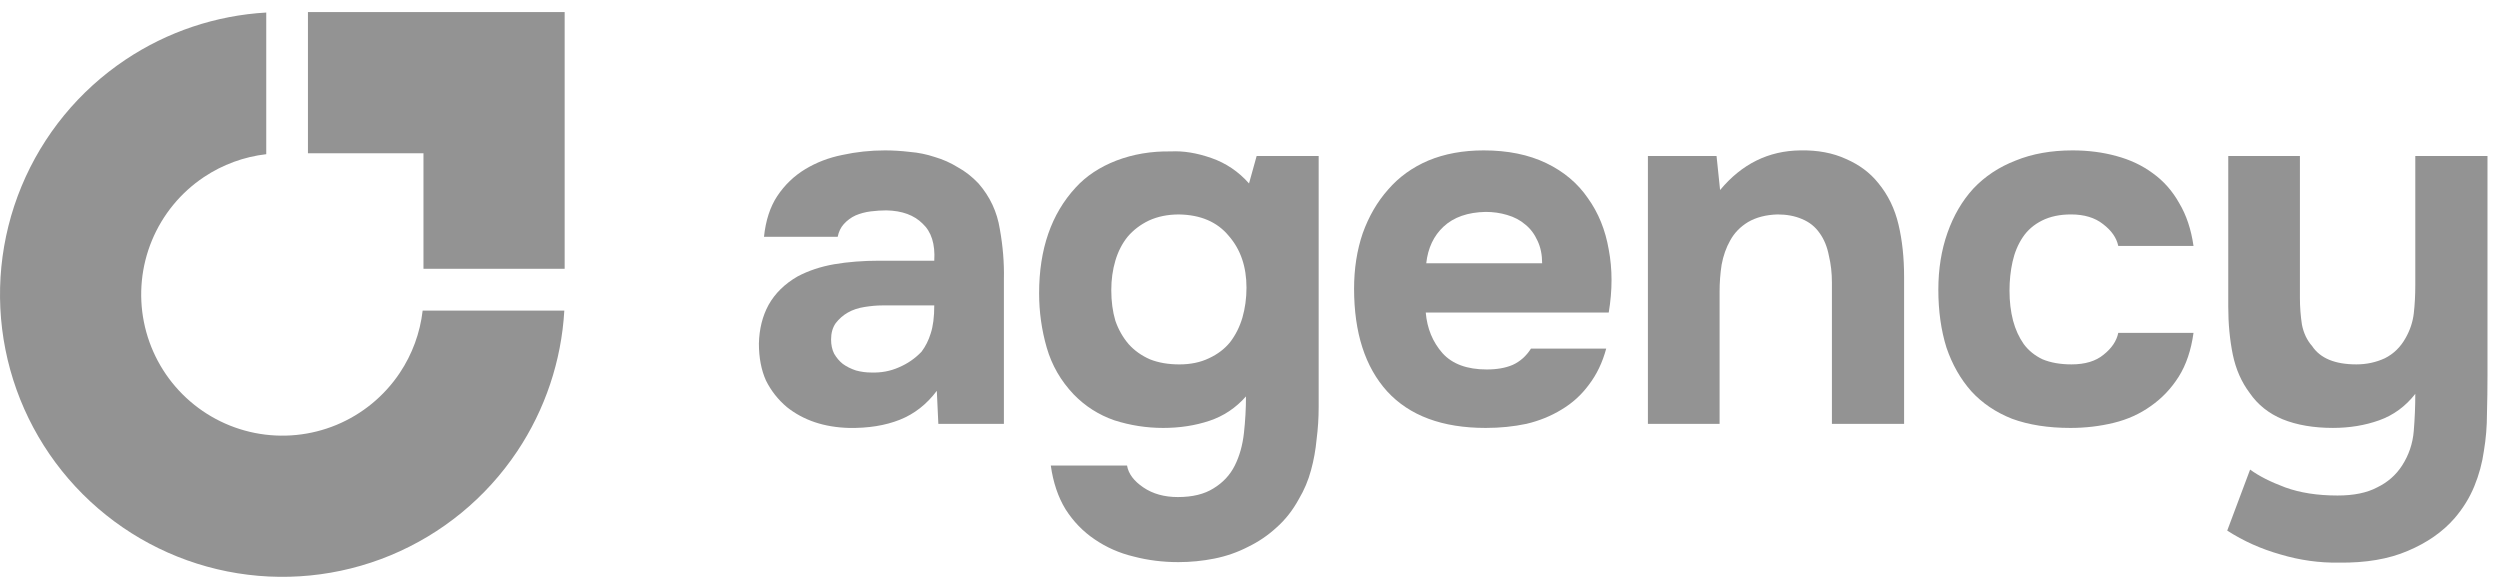
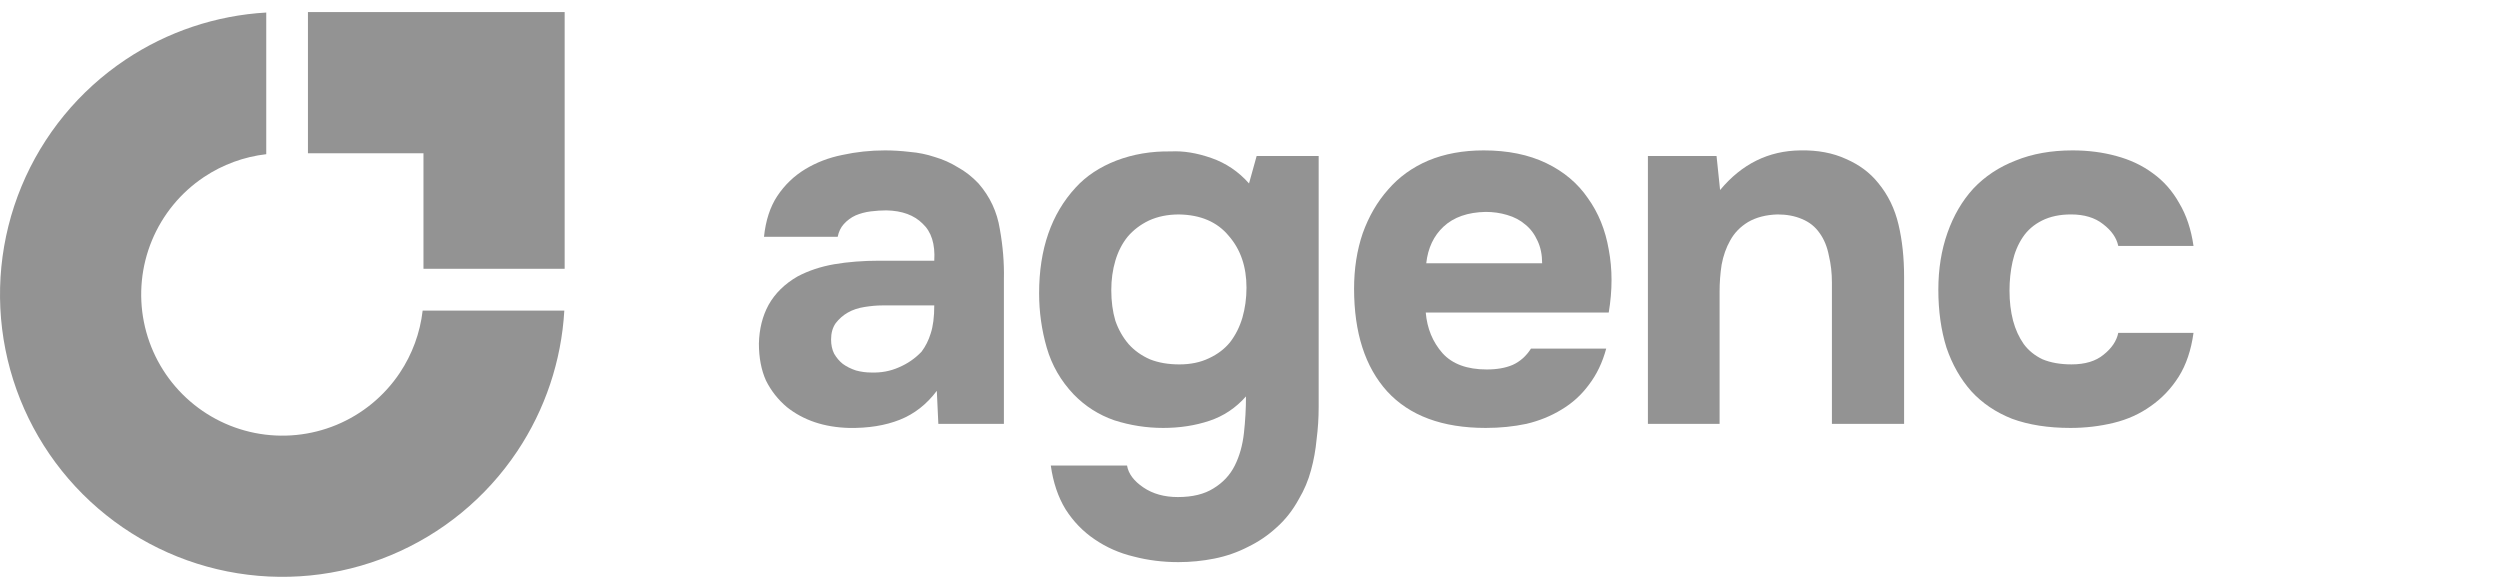
<svg xmlns="http://www.w3.org/2000/svg" width="146" height="34" viewBox="0 0 146 34" fill="none">
-   <path d="M140.282 27.187C140.677 26.574 140.905 25.901 140.964 25.169C141.024 24.436 141.053 23.714 141.053 23.002C140.48 23.734 139.777 24.248 138.946 24.545C138.115 24.842 137.214 24.99 136.245 24.99C135.117 24.99 134.137 24.822 133.306 24.486C132.495 24.149 131.851 23.635 131.376 22.942C130.901 22.309 130.575 21.567 130.397 20.716C130.219 19.845 130.13 18.905 130.13 17.896V9.109H134.315V17.391C134.315 17.926 134.355 18.45 134.434 18.965C134.533 19.459 134.731 19.875 135.028 20.211C135.503 20.924 136.363 21.28 137.61 21.28C138.204 21.28 138.758 21.161 139.272 20.924C139.787 20.666 140.193 20.271 140.489 19.736C140.747 19.281 140.905 18.806 140.964 18.311C141.024 17.797 141.053 17.243 141.053 16.649V9.109H145.269V21.963C145.269 22.675 145.259 23.407 145.239 24.159C145.239 24.892 145.18 25.614 145.061 26.326C144.962 27.039 144.774 27.731 144.497 28.404C144.22 29.077 143.834 29.7 143.339 30.274C142.647 31.066 141.736 31.699 140.608 32.174C139.5 32.649 138.164 32.877 136.601 32.857C135.453 32.877 134.315 32.718 133.187 32.382C132.059 32.065 131.02 31.6 130.07 30.987L131.406 27.424C131.921 27.8 132.603 28.147 133.454 28.463C134.325 28.78 135.344 28.938 136.512 28.938C137.462 28.938 138.233 28.78 138.827 28.463C139.441 28.167 139.925 27.741 140.282 27.187Z" fill="#939393" />
  <path d="M120.976 21.28C121.768 21.28 122.391 21.092 122.847 20.716C123.322 20.34 123.608 19.915 123.707 19.44H128.101C127.962 20.449 127.675 21.3 127.24 21.993C126.804 22.685 126.26 23.259 125.607 23.714C124.974 24.169 124.252 24.496 123.44 24.694C122.629 24.892 121.788 24.991 120.917 24.991C119.611 24.991 118.473 24.813 117.503 24.456C116.554 24.08 115.762 23.546 115.129 22.854C114.495 22.141 114.011 21.29 113.674 20.301C113.358 19.291 113.199 18.163 113.199 16.917C113.199 15.71 113.377 14.601 113.734 13.592C114.09 12.583 114.594 11.722 115.247 11.009C115.92 10.297 116.742 9.753 117.711 9.377C118.681 8.981 119.789 8.783 121.036 8.783C121.946 8.783 122.797 8.892 123.589 9.11C124.4 9.327 125.112 9.664 125.726 10.119C126.359 10.574 126.874 11.158 127.27 11.87C127.685 12.563 127.962 13.394 128.101 14.364H123.707C123.608 13.889 123.312 13.463 122.817 13.087C122.342 12.711 121.719 12.523 120.947 12.523C120.294 12.523 119.73 12.642 119.255 12.88C118.78 13.117 118.404 13.444 118.127 13.859C117.85 14.275 117.652 14.75 117.533 15.284C117.414 15.818 117.355 16.382 117.355 16.976C117.355 17.609 117.424 18.193 117.563 18.727C117.701 19.242 117.909 19.697 118.186 20.093C118.463 20.469 118.829 20.766 119.284 20.983C119.759 21.181 120.323 21.28 120.976 21.28Z" fill="#939393" />
  <path d="M100.453 11.098C101.72 9.574 103.283 8.803 105.144 8.783C106.153 8.763 107.043 8.931 107.815 9.287C108.587 9.624 109.21 10.089 109.685 10.683C110.259 11.375 110.655 12.187 110.873 13.117C111.09 14.027 111.199 15.046 111.199 16.174V24.753H106.984V16.501C106.984 15.947 106.925 15.422 106.806 14.927C106.707 14.413 106.529 13.977 106.272 13.621C106.014 13.245 105.668 12.968 105.233 12.79C104.817 12.612 104.342 12.523 103.808 12.523C103.135 12.543 102.561 12.691 102.086 12.968C101.631 13.245 101.285 13.601 101.047 14.037C100.81 14.453 100.641 14.927 100.542 15.462C100.463 15.976 100.424 16.501 100.424 17.035V24.753H96.238V9.109H100.246L100.453 11.098Z" fill="#939393" />
  <path d="M86.826 21.577C87.419 21.577 87.924 21.488 88.34 21.31C88.775 21.112 89.131 20.795 89.408 20.36H93.802C93.584 21.171 93.247 21.874 92.792 22.468C92.357 23.061 91.823 23.546 91.189 23.922C90.576 24.298 89.893 24.575 89.141 24.753C88.389 24.912 87.597 24.991 86.766 24.991C84.233 24.991 82.314 24.278 81.008 22.854C79.721 21.429 79.078 19.43 79.078 16.857C79.078 15.69 79.246 14.611 79.583 13.622C79.939 12.632 80.434 11.781 81.067 11.069C81.7 10.337 82.482 9.773 83.412 9.377C84.362 8.981 85.44 8.783 86.648 8.783C88.053 8.783 89.27 9.031 90.299 9.525C91.328 10.02 92.139 10.703 92.733 11.573C93.346 12.425 93.752 13.424 93.95 14.572C94.168 15.719 94.168 16.946 93.95 18.253H83.264C83.343 19.183 83.669 19.974 84.243 20.627C84.817 21.26 85.678 21.577 86.826 21.577ZM90.061 15.373C90.061 14.878 89.972 14.443 89.794 14.067C89.616 13.671 89.379 13.355 89.082 13.117C88.785 12.86 88.429 12.672 88.013 12.553C87.617 12.434 87.202 12.375 86.766 12.375C85.718 12.395 84.896 12.682 84.302 13.236C83.729 13.77 83.392 14.483 83.293 15.373H90.061Z" fill="#939393" />
  <path d="M72.765 23.151C72.171 23.823 71.459 24.299 70.628 24.576C69.797 24.853 68.896 24.991 67.927 24.991C66.957 24.991 66.007 24.843 65.077 24.546C64.166 24.229 63.375 23.725 62.702 23.032C61.95 22.24 61.426 21.33 61.129 20.301C60.832 19.272 60.684 18.213 60.684 17.125C60.684 14.552 61.396 12.494 62.821 10.95C63.434 10.278 64.226 9.753 65.196 9.377C66.185 9.001 67.244 8.823 68.372 8.843C69.104 8.803 69.896 8.932 70.746 9.229C71.597 9.526 72.33 10.02 72.943 10.713L73.388 9.11H77.01V23.774C77.01 24.407 76.97 25.031 76.891 25.644C76.832 26.277 76.723 26.881 76.565 27.455C76.406 28.049 76.169 28.613 75.852 29.147C75.496 29.8 75.061 30.354 74.546 30.809C74.051 31.264 73.497 31.64 72.884 31.937C72.27 32.254 71.617 32.481 70.925 32.62C70.232 32.758 69.529 32.828 68.817 32.828C67.907 32.828 67.036 32.719 66.205 32.501C65.374 32.303 64.612 31.967 63.919 31.492C63.246 31.037 62.682 30.453 62.227 29.741C61.792 29.028 61.505 28.177 61.366 27.188H65.819C65.898 27.663 66.215 28.088 66.769 28.464C67.323 28.84 67.996 29.028 68.787 29.028C69.638 29.028 70.331 28.86 70.865 28.523C71.419 28.187 71.835 27.742 72.112 27.188C72.389 26.634 72.567 26 72.646 25.288C72.725 24.576 72.765 23.863 72.765 23.151ZM68.876 21.281C69.529 21.281 70.103 21.162 70.598 20.924C71.113 20.687 71.528 20.37 71.845 19.974C72.162 19.559 72.399 19.084 72.557 18.55C72.716 17.995 72.795 17.412 72.795 16.798C72.795 15.571 72.448 14.562 71.756 13.771C71.083 12.959 70.113 12.543 68.847 12.524C68.194 12.524 67.61 12.643 67.095 12.88C66.601 13.117 66.185 13.434 65.849 13.83C65.532 14.226 65.294 14.691 65.136 15.225C64.978 15.759 64.899 16.333 64.899 16.947C64.899 17.6 64.978 18.193 65.136 18.728C65.314 19.242 65.572 19.697 65.908 20.093C66.244 20.469 66.66 20.766 67.155 20.984C67.65 21.182 68.223 21.281 68.876 21.281Z" fill="#939393" />
  <path d="M54.71 22.824C54.116 23.615 53.394 24.179 52.543 24.516C51.692 24.852 50.702 25.011 49.574 24.991C48.13 24.951 46.923 24.546 45.953 23.774C45.438 23.338 45.033 22.824 44.736 22.23C44.459 21.617 44.32 20.894 44.32 20.063C44.34 19.212 44.528 18.46 44.884 17.807C45.26 17.134 45.824 16.58 46.576 16.145C47.21 15.809 47.922 15.571 48.714 15.432C49.525 15.294 50.406 15.225 51.355 15.225H54.561C54.621 14.255 54.393 13.533 53.879 13.058C53.384 12.563 52.681 12.306 51.771 12.286C51.474 12.286 51.167 12.306 50.851 12.345C50.534 12.385 50.237 12.464 49.96 12.583C49.703 12.701 49.475 12.87 49.278 13.087C49.099 13.285 48.981 13.533 48.921 13.829H44.617C44.716 12.88 44.973 12.088 45.389 11.455C45.824 10.802 46.368 10.277 47.022 9.882C47.675 9.486 48.397 9.209 49.188 9.05C50 8.872 50.831 8.783 51.682 8.783C52.157 8.783 52.642 8.813 53.136 8.872C53.631 8.912 54.116 9.011 54.591 9.169C55.066 9.308 55.511 9.506 55.927 9.763C56.362 10 56.768 10.317 57.144 10.713C57.817 11.485 58.232 12.375 58.391 13.384C58.569 14.374 58.648 15.343 58.628 16.293V24.753H54.799L54.71 22.824ZM54.561 17.837H51.504C51.207 17.837 50.871 17.867 50.495 17.926C50.119 17.985 49.792 18.094 49.515 18.253C49.238 18.411 49.001 18.619 48.803 18.876C48.624 19.133 48.535 19.45 48.535 19.826C48.535 20.142 48.595 20.419 48.714 20.657C48.852 20.894 49.02 21.092 49.218 21.25C49.436 21.409 49.693 21.538 49.99 21.636C50.287 21.716 50.584 21.755 50.88 21.755C51.454 21.775 51.989 21.676 52.483 21.458C52.998 21.241 53.443 20.934 53.819 20.538C54.057 20.221 54.235 19.865 54.354 19.47C54.492 19.054 54.561 18.51 54.561 17.837Z" fill="#939393" />
  <path fill-rule="evenodd" clip-rule="evenodd" d="M32.956 18.139C32.788 21.07 31.84 23.909 30.203 26.359C28.391 29.071 25.816 31.184 22.802 32.433C19.789 33.681 16.473 34.007 13.274 33.371C10.075 32.735 7.136 31.164 4.83 28.858C2.524 26.551 0.953 23.613 0.317 20.414C-0.319 17.215 0.007 13.899 1.255 10.886C2.504 7.872 4.617 5.297 7.329 3.485C9.779 1.848 12.618 0.9 15.549 0.732V9.005C14.252 9.154 13.004 9.61 11.91 10.341C10.554 11.247 9.497 12.534 8.873 14.041C8.249 15.548 8.086 17.206 8.404 18.805C8.722 20.405 9.508 21.874 10.661 23.027C11.814 24.18 13.283 24.966 14.883 25.284C16.482 25.602 18.14 25.439 19.647 24.815C21.153 24.191 22.441 23.134 23.347 21.778C24.078 20.684 24.534 19.436 24.683 18.139H32.956Z" fill="#939393" />
-   <path fill-rule="evenodd" clip-rule="evenodd" d="M24.731 0.705H17.984V8.951H24.731L24.731 15.697H32.976L32.976 8.951H32.976V0.705H31.468H24.731Z" fill="#939393" />
+   <path fill-rule="evenodd" clip-rule="evenodd" d="M24.731 0.705H17.984V8.951H24.731L24.731 15.697H32.976L32.976 8.951V0.705H31.468H24.731Z" fill="#939393" />
</svg>